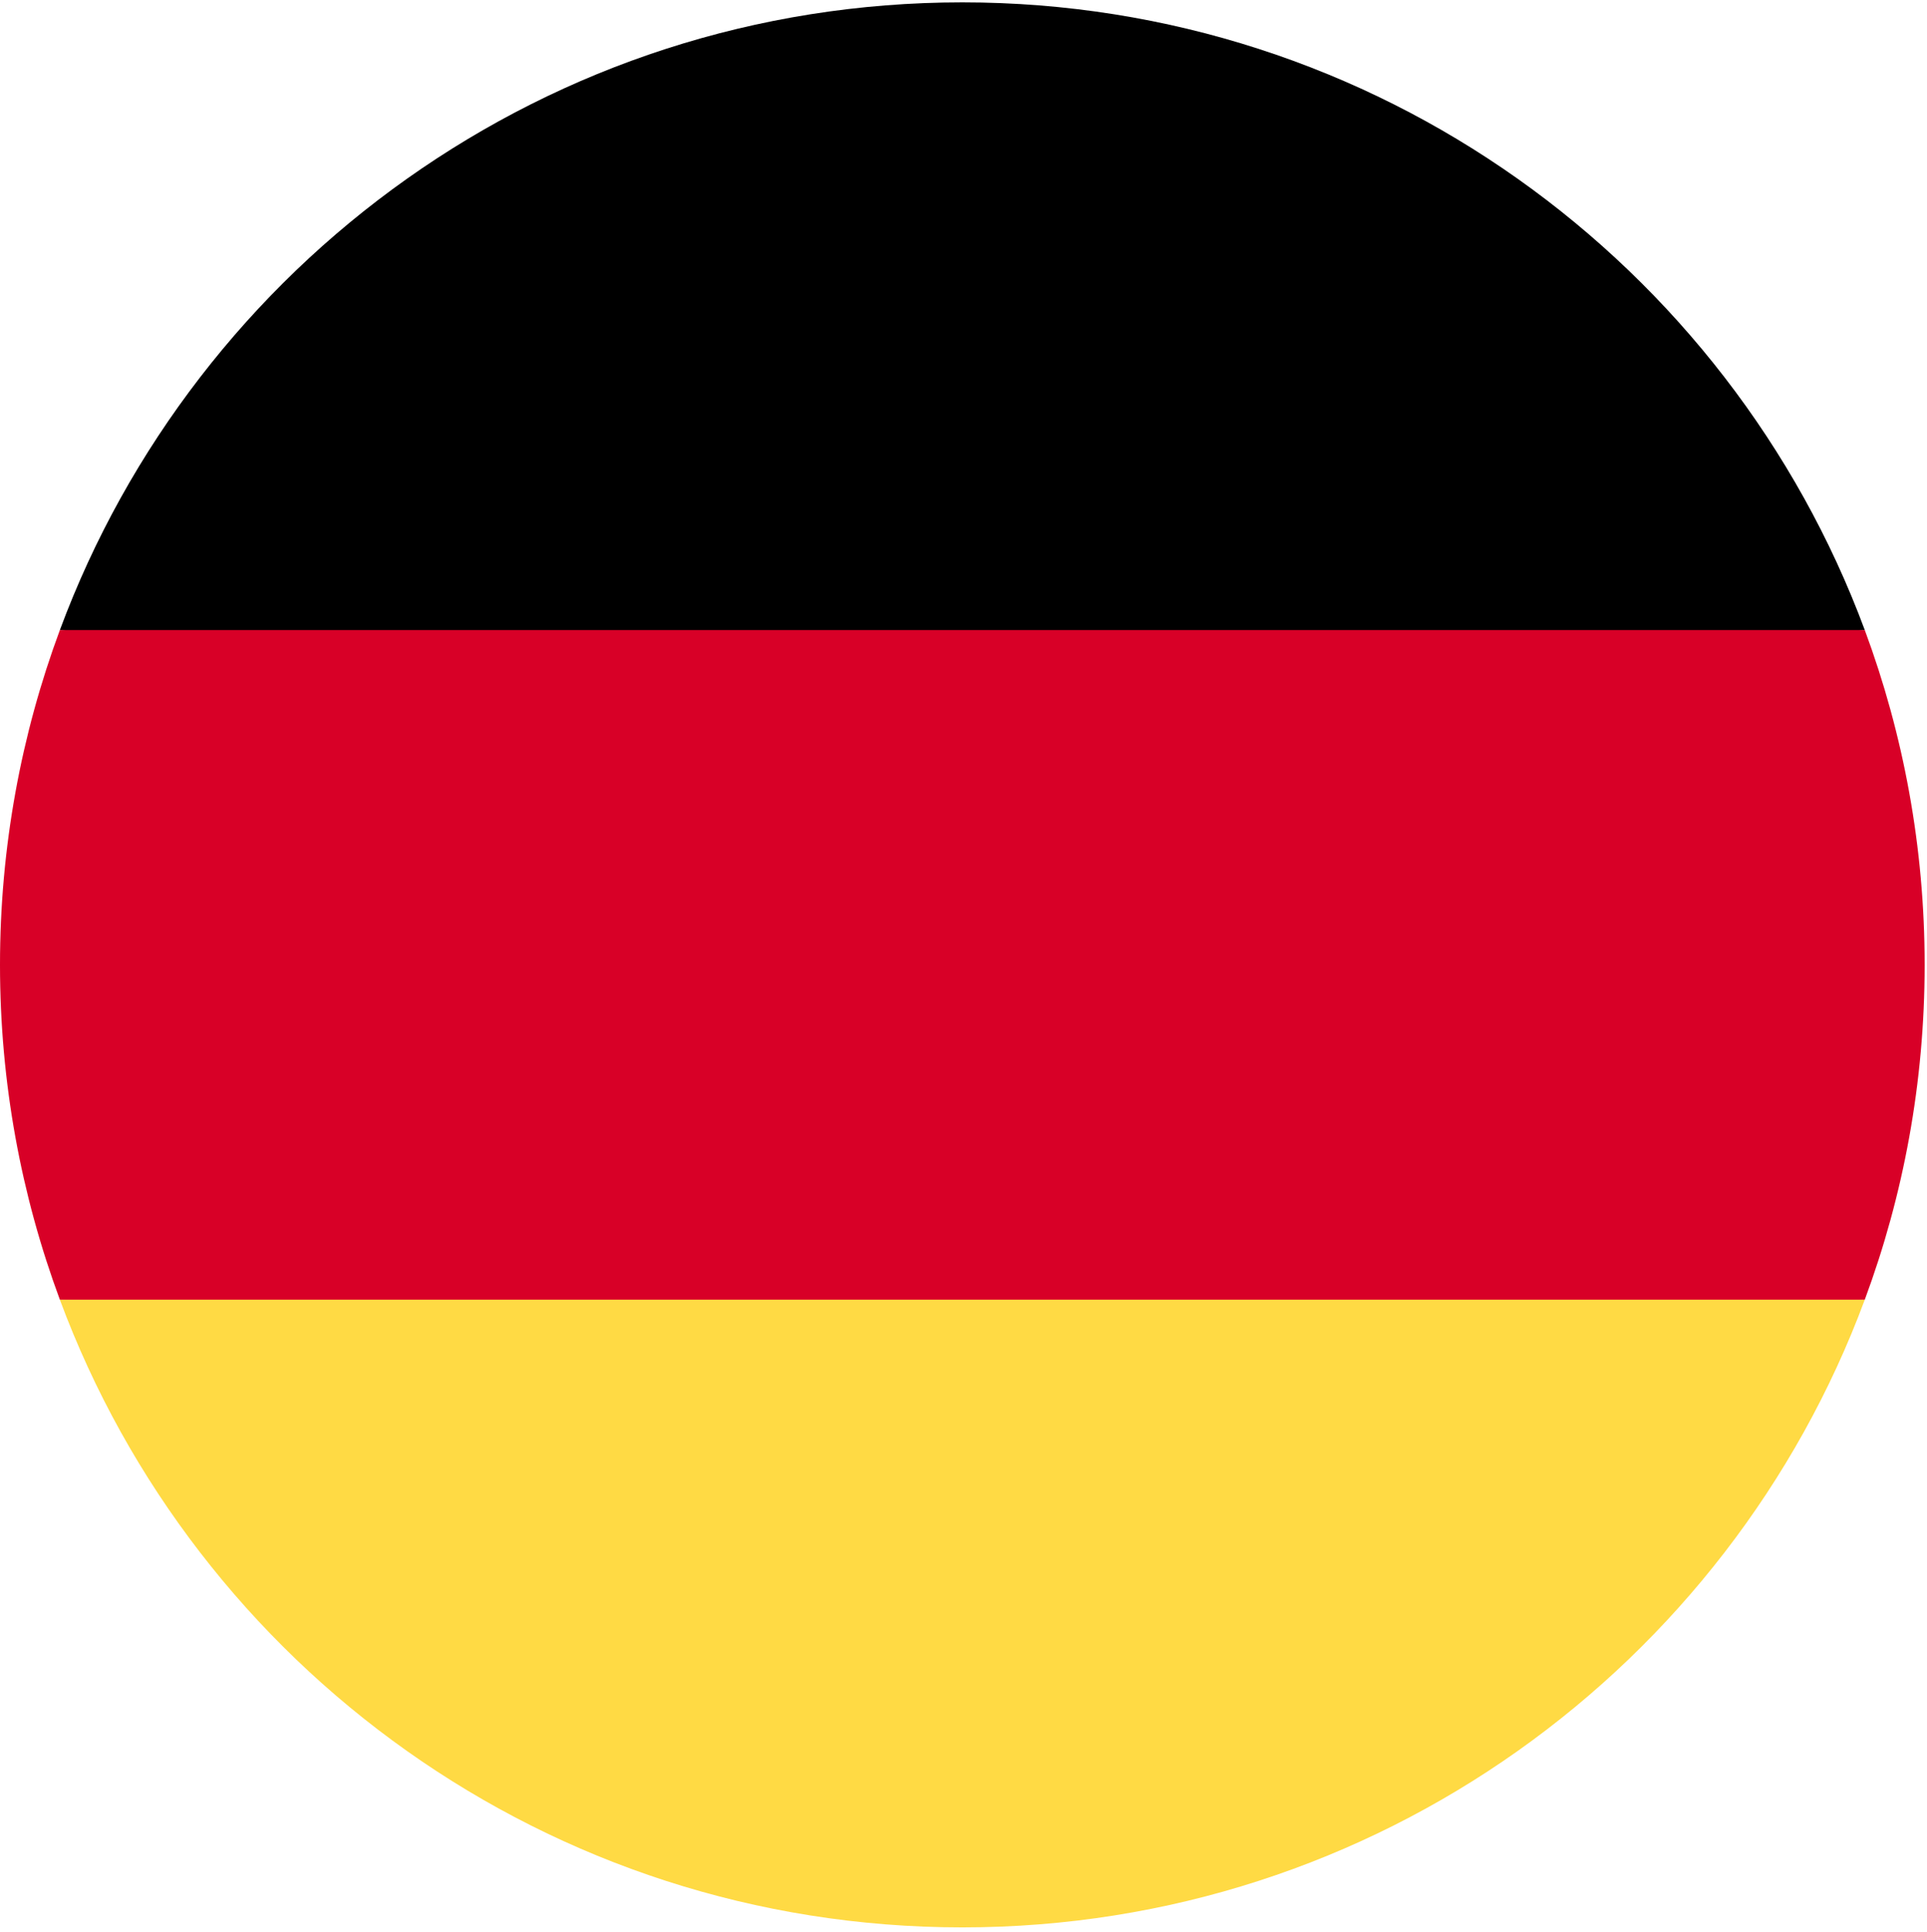
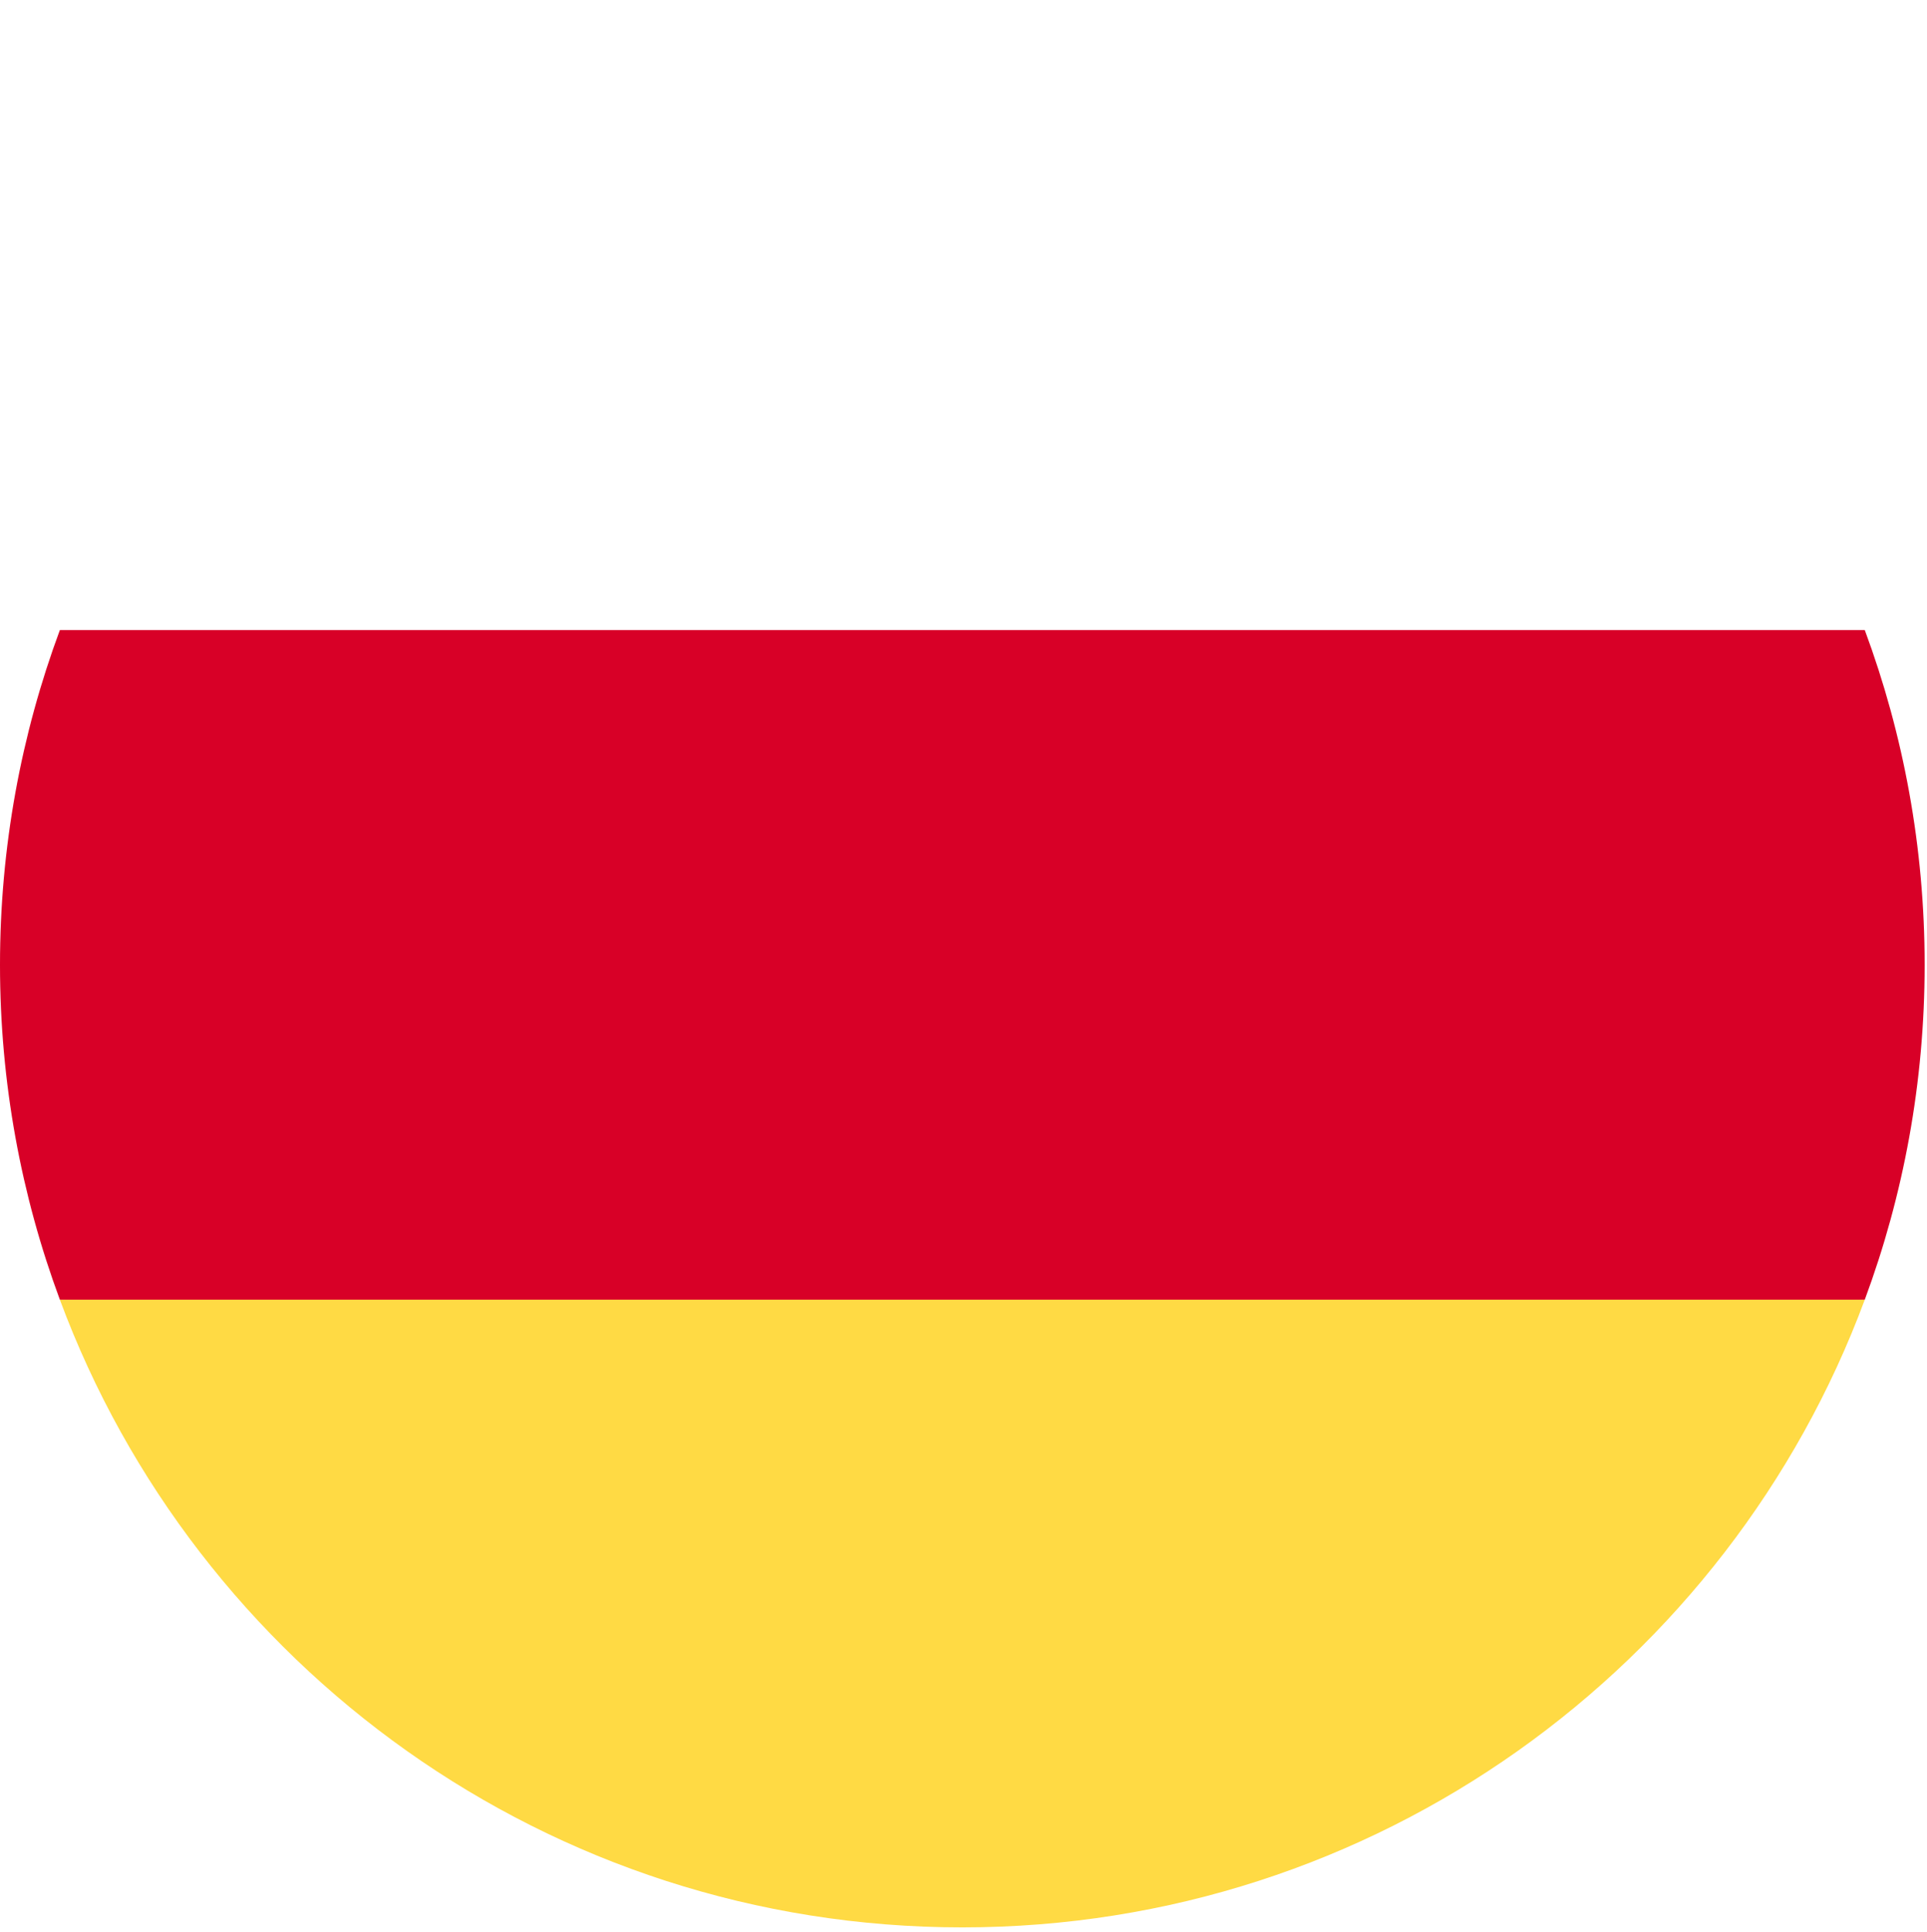
<svg xmlns="http://www.w3.org/2000/svg" xmlns:ns1="http://sodipodi.sourceforge.net/DTD/sodipodi-0.dtd" xmlns:ns2="http://www.inkscape.org/namespaces/inkscape" version="1.1" id="svg2" xml:space="preserve" width="546.667" height="548" viewBox="0 0 546.667 548" ns1:docname="de.svg" ns2:version="0.92.4 (5da689c313, 2019-01-14)">
  <defs id="defs6" />
  <ns1:namedview pagecolor="#ffffff" bordercolor="#666666" borderopacity="1" objecttolerance="10" gridtolerance="10" guidetolerance="10" ns2:pageopacity="0" ns2:pageshadow="2" ns2:window-width="3440" ns2:window-height="1387" id="namedview4" showgrid="false" ns2:zoom="0.43065693" ns2:cx="273.33334" ns2:cy="274" ns2:window-x="-8" ns2:window-y="-8" ns2:window-maximized="1" ns2:current-layer="g10" />
  <g id="g10" ns2:groupmode="layer" ns2:label="ink_ext_XXXXXX" transform="matrix(1.333,0,0,-1.333,0,548)">
    <g id="g12" transform="scale(0.1)">
      <path d="M 127.379,1345.65 C 416.762,565.77 1167.42,9.98 2048.01,9.98 2928.55,9.98 3679.26,565.77 3968.63,1345.65 l -1920.62,178.08 z" style="fill:#ffda44;fill-opacity:1;fill-rule:nonzero;stroke:none" id="path14" ns2:connector-curvature="0" />
-       <path d="M 2048.01,4106 C 1167.42,4106 416.762,3550.22 127.379,2770.34 L 2048.01,2592.25 3968.63,2770.34 C 3679.26,3550.22 2928.55,4106 2048.01,4106 Z" style="fill:#000000;fill-opacity:1;fill-rule:nonzero;stroke:none" id="path16" ns2:connector-curvature="0" />
      <path d="M 127.379,2770.34 C 45.078,2548.46 0,2308.5 0,2057.99 0,1807.48 45.078,1567.52 127.379,1345.65 H 3968.63 c 82.31,221.87 127.39,461.83 127.39,712.34 0,250.51 -45.08,490.47 -127.39,712.35 z" style="fill:#d80027;fill-opacity:1;fill-rule:nonzero;stroke:none" id="path18" ns2:connector-curvature="0" />
    </g>
  </g>
</svg>